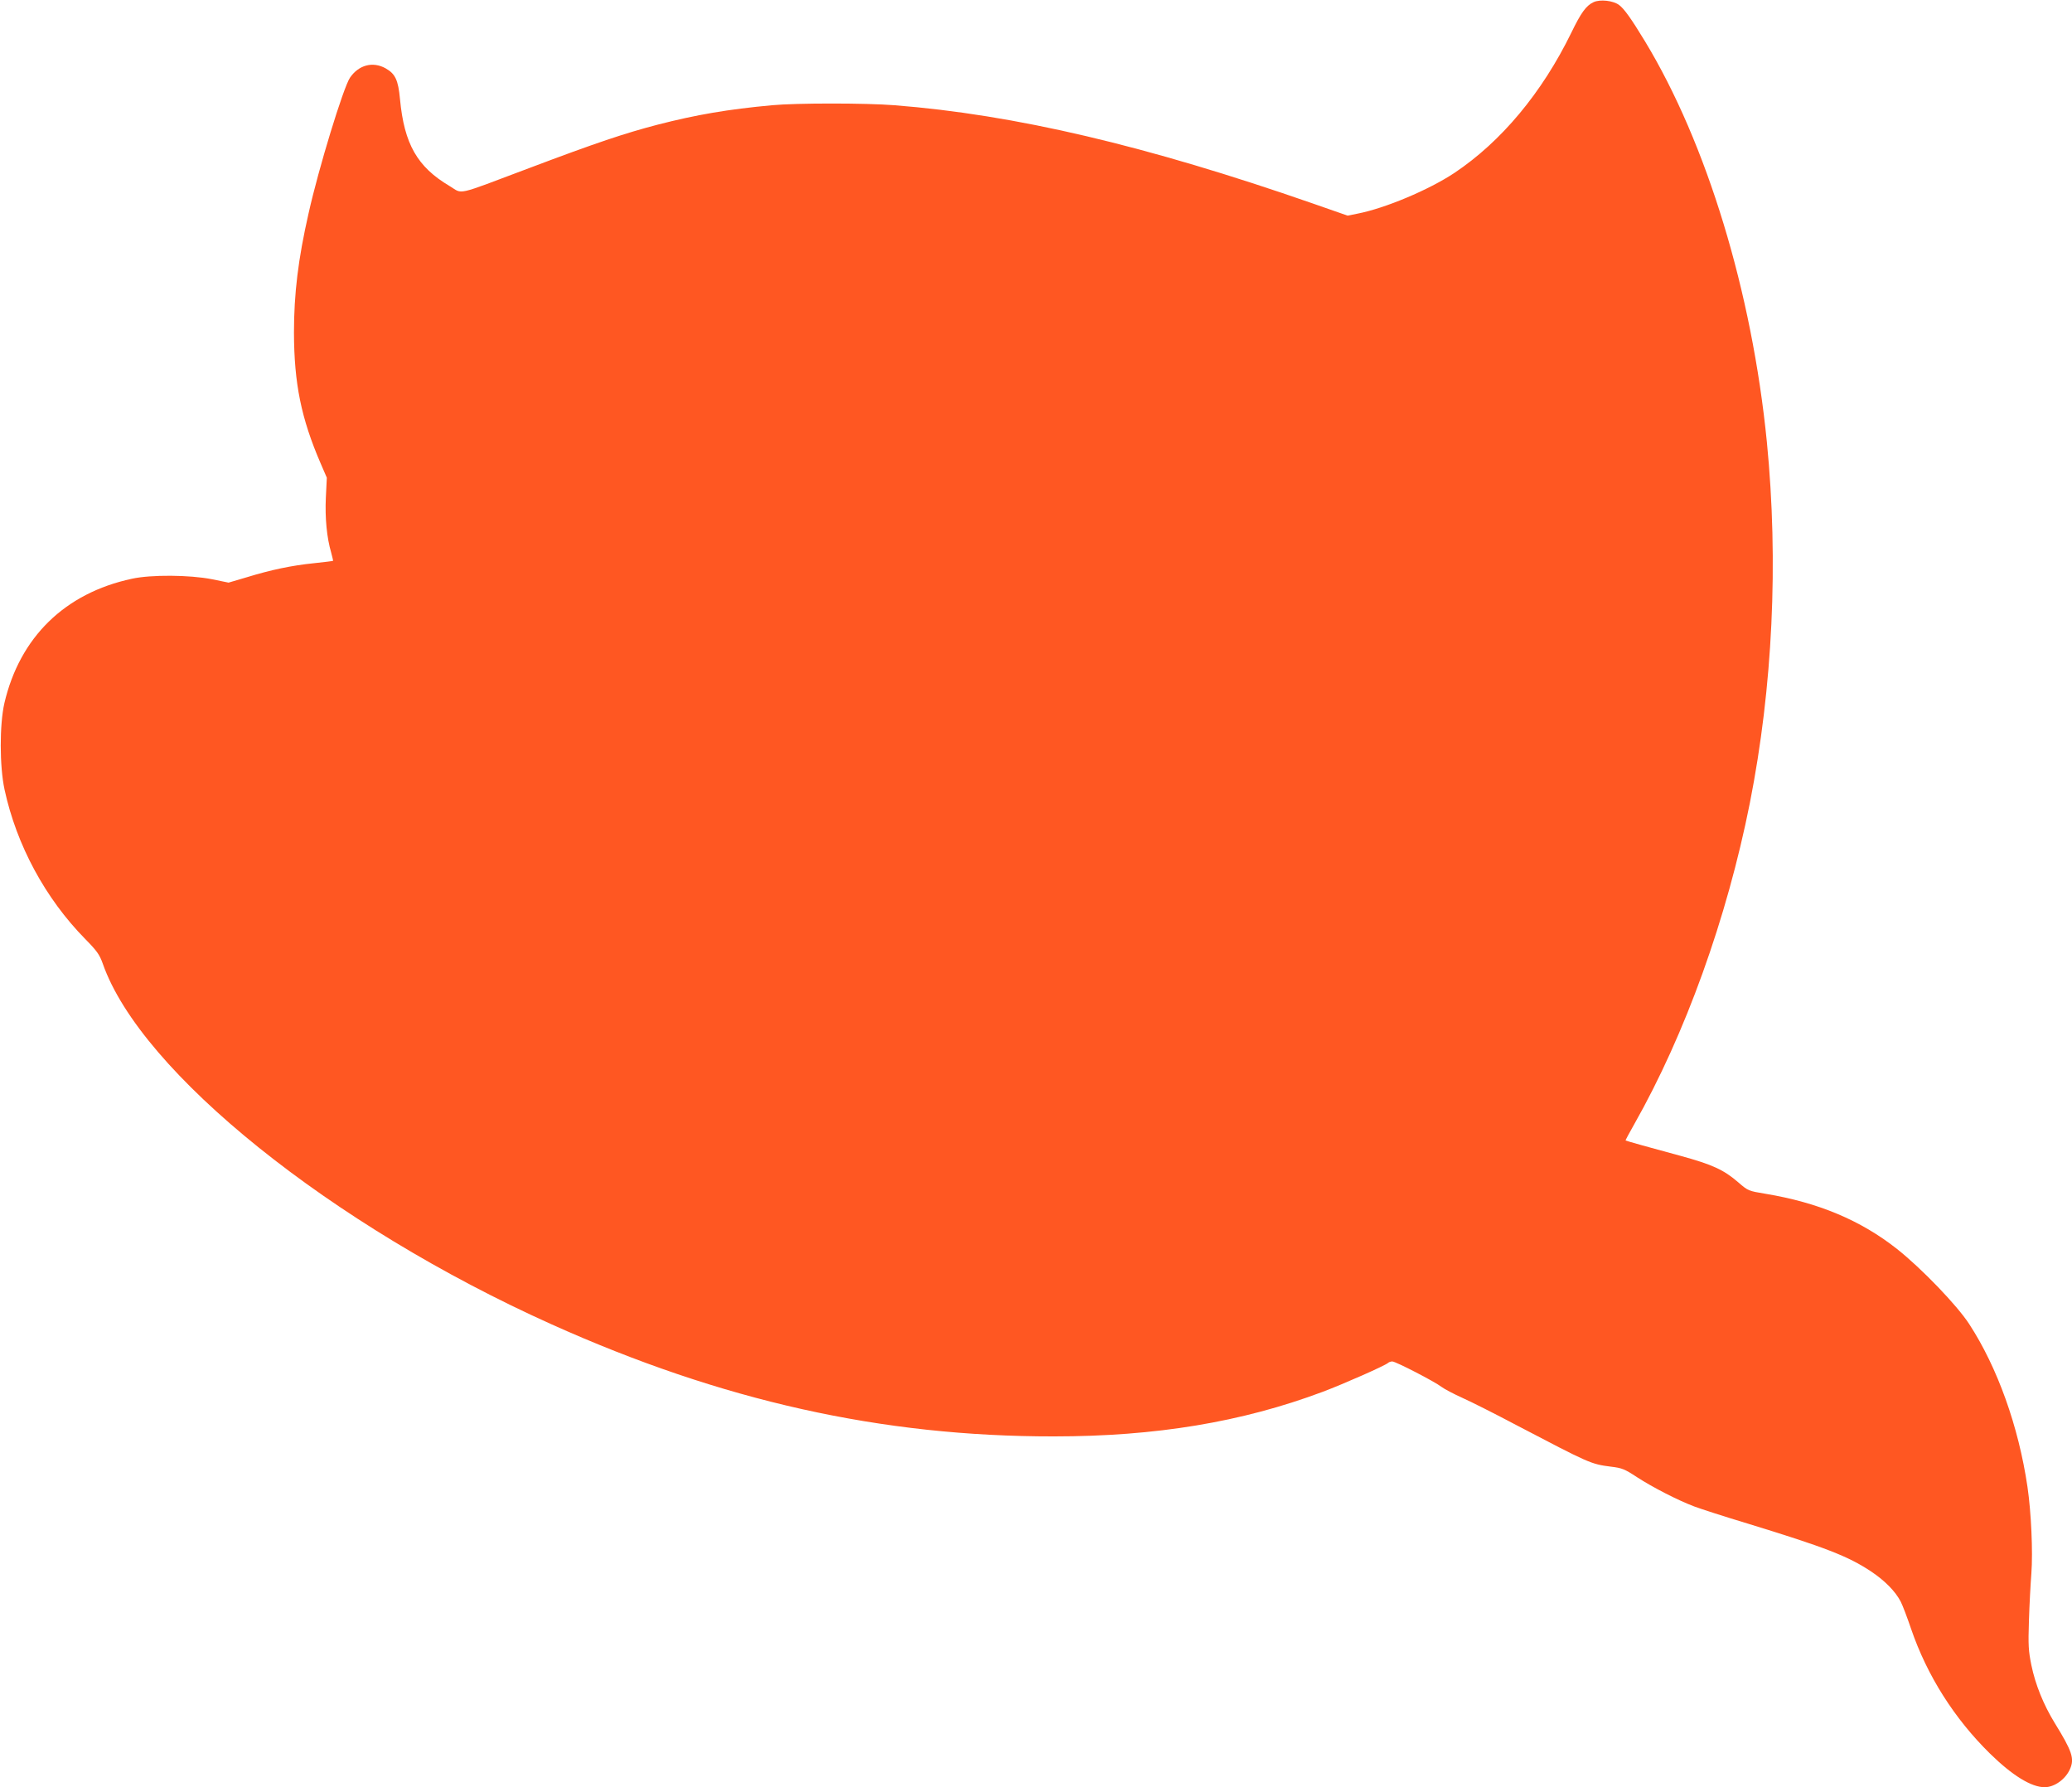
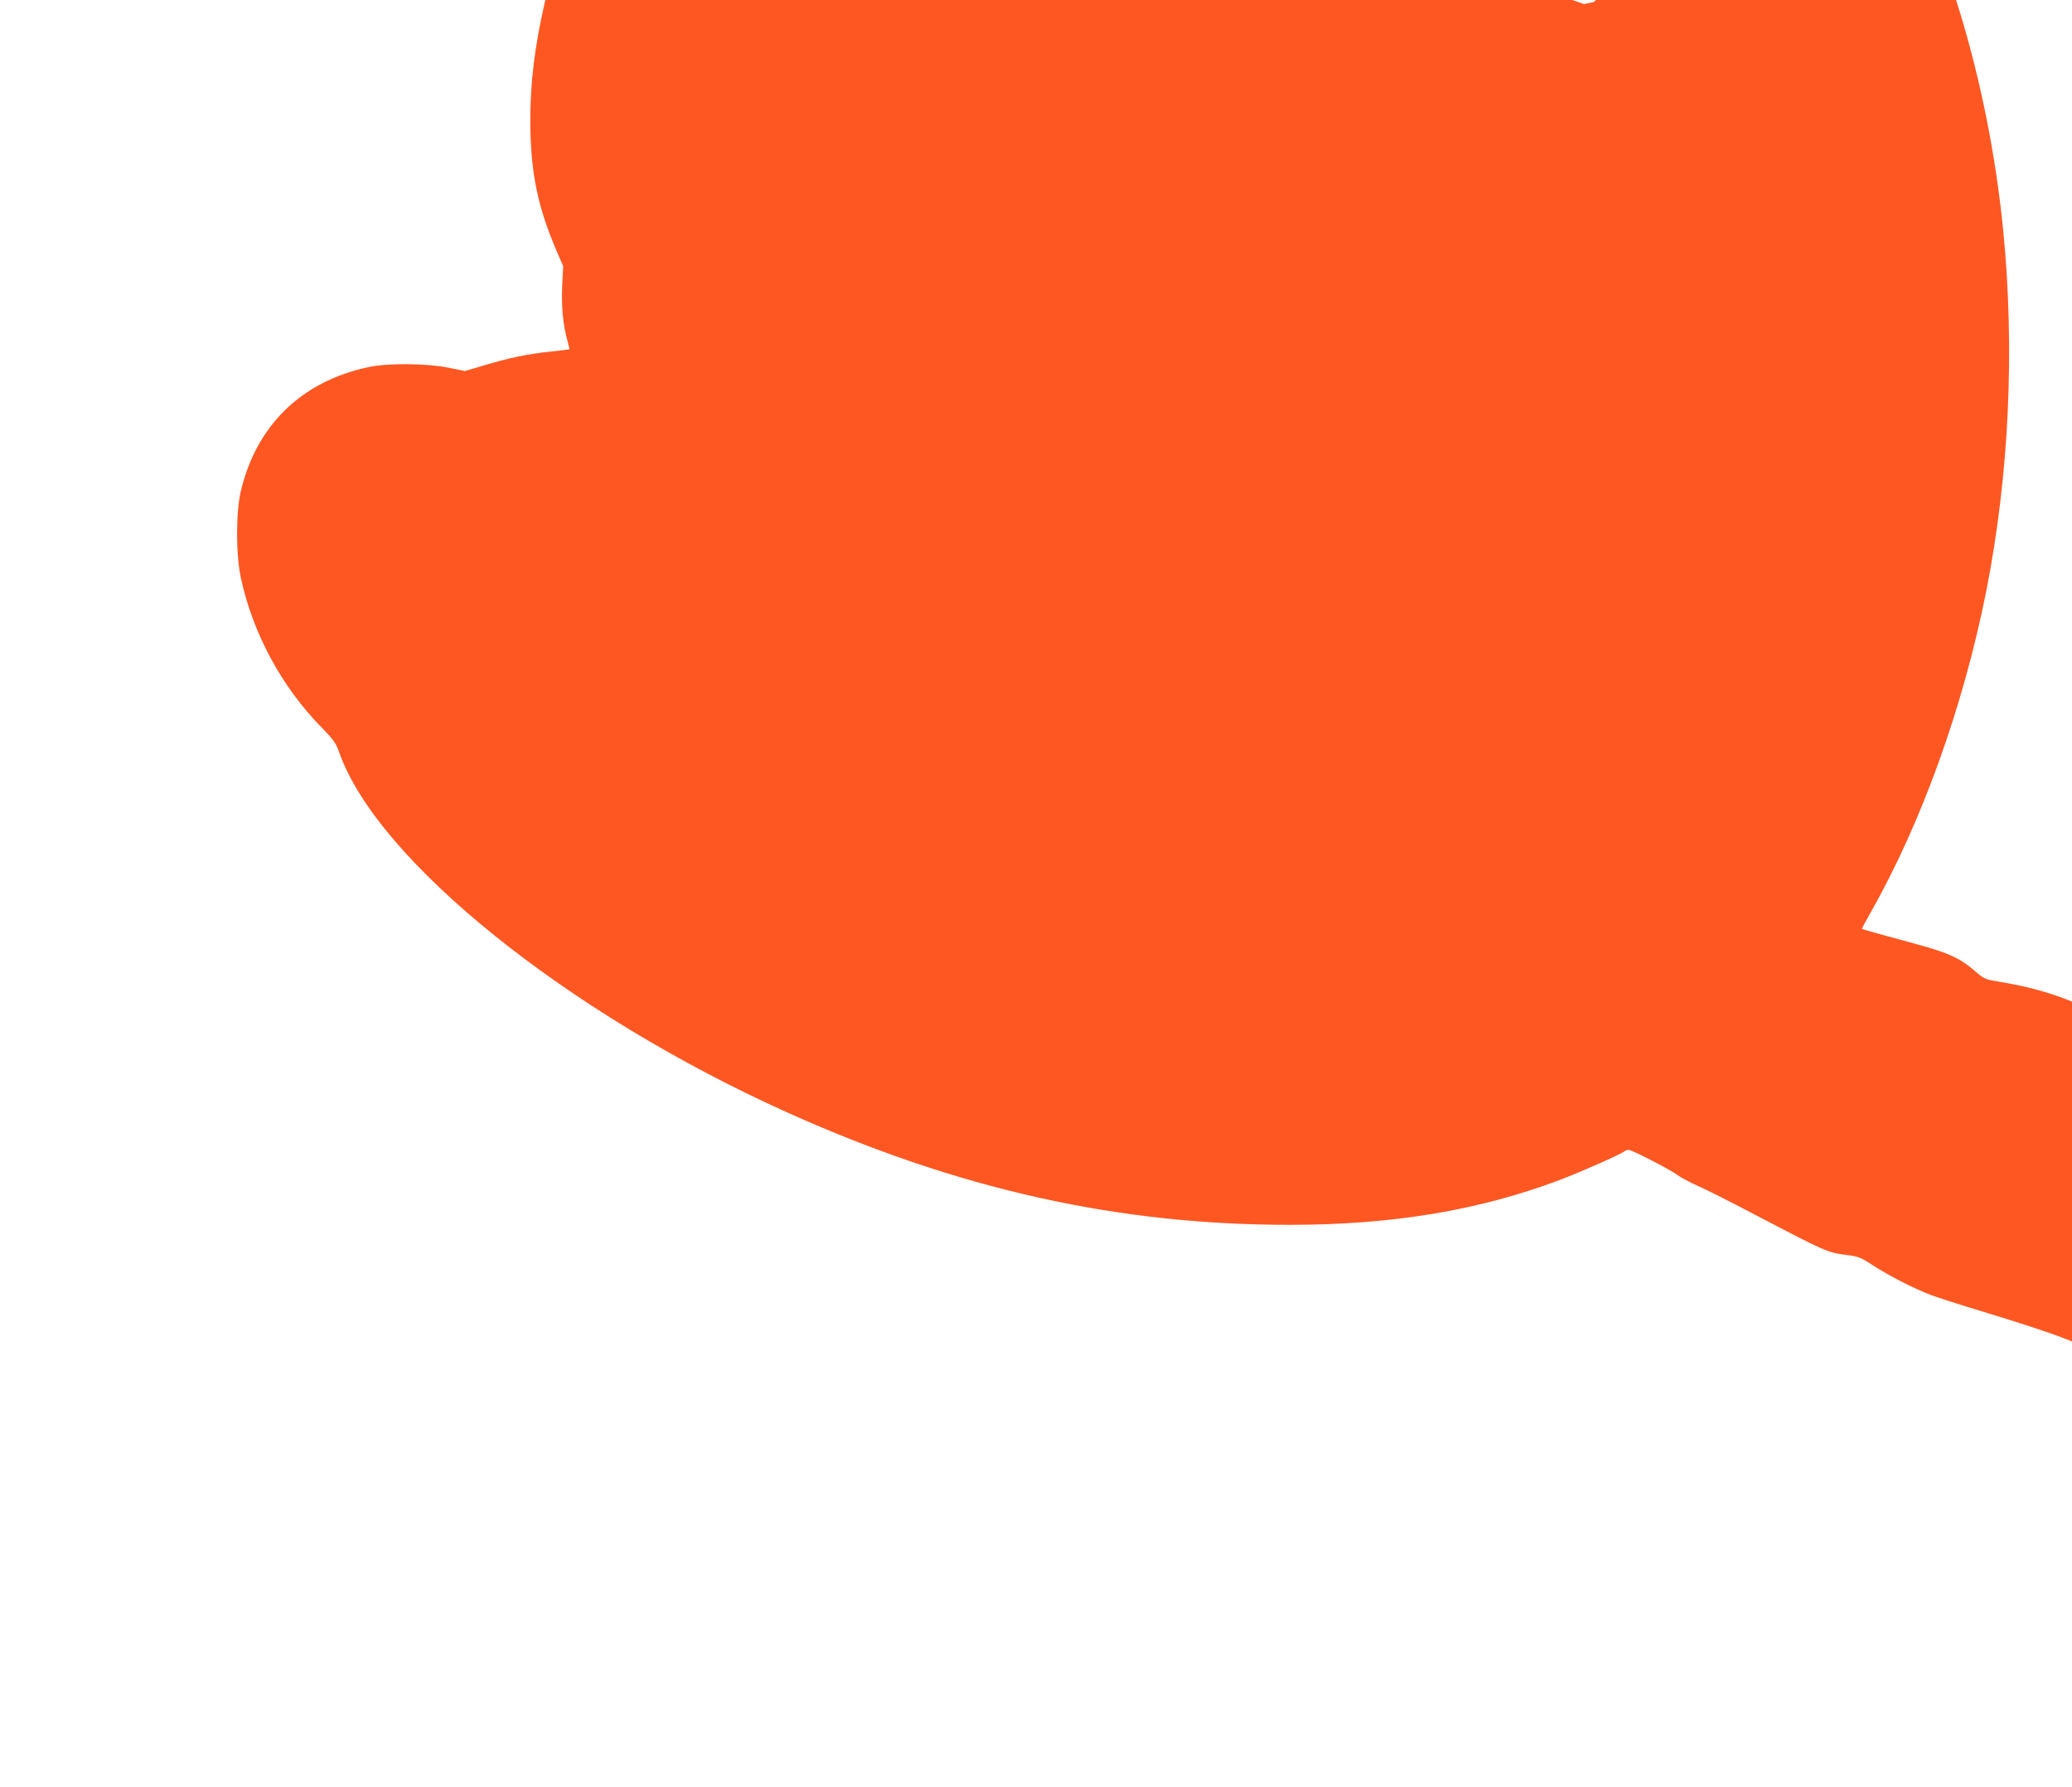
<svg xmlns="http://www.w3.org/2000/svg" version="1.0" width="1280pt" height="1104pt" viewBox="0 0 1280 1104" preserveAspectRatio="xMidYMid meet">
  <g transform="translate(0,1104) scale(0.1,-0.1)" fill="#ff5722" stroke="none">
-     <path d="M9845 11027 c-46 -21 -78 -65 -138 -189 -181 -371 -433 -673 -722 -866 -158 -105 -429 -219 -600 -252 l-60 -12 -215 75 c-1029 358 -1842 549 -2585 607 -178 14 -605 14 -755 0 -273 -25 -470 -59 -707 -120 -203 -53 -380 -112 -793 -268 -468 -176 -407 -162 -493 -111 -199 118 -280 259 -306 537 -11 118 -29 156 -89 190 -79 44 -166 21 -220 -58 -41 -61 -194 -560 -256 -839 -64 -281 -90 -495 -90 -736 1 -313 44 -528 165 -808 l38 -88 -6 -122 c-6 -127 6 -249 33 -341 7 -27 13 -50 11 -51 -1 -1 -54 -7 -117 -14 -138 -14 -266 -41 -416 -87 l-112 -33 -103 21 c-137 27 -376 29 -494 3 -415 -89 -693 -362 -788 -769 -30 -132 -30 -389 1 -533 74 -343 252 -673 499 -924 72 -73 88 -96 108 -152 234 -670 1411 -1616 2773 -2228 1050 -472 2038 -693 3102 -692 628 0 1161 88 1660 275 133 50 386 162 405 179 5 5 17 9 26 9 21 0 263 -125 304 -157 17 -13 74 -43 127 -67 54 -24 205 -100 335 -169 453 -237 460 -241 585 -257 68 -8 85 -15 161 -65 97 -63 255 -144 354 -181 37 -14 185 -62 328 -105 483 -148 621 -202 762 -295 87 -58 152 -124 185 -188 11 -21 40 -97 64 -168 99 -289 267 -554 488 -771 138 -135 255 -207 337 -207 61 0 130 50 157 113 28 64 13 109 -95 284 -69 113 -119 236 -144 357 -18 89 -20 122 -15 276 3 96 10 227 15 290 10 134 -1 378 -24 535 -55 374 -186 739 -360 1006 -76 117 -295 344 -445 463 -225 178 -488 288 -815 342 -103 17 -106 18 -165 69 -91 79 -161 111 -358 165 -179 48 -335 92 -340 95 -1 1 23 47 54 101 315 556 572 1270 714 1984 141 714 178 1488 105 2230 -92 927 -371 1844 -753 2475 -85 140 -129 202 -161 225 -38 27 -116 35 -156 17z" />
+     <path d="M9845 11027 l-60 -12 -215 75 c-1029 358 -1842 549 -2585 607 -178 14 -605 14 -755 0 -273 -25 -470 -59 -707 -120 -203 -53 -380 -112 -793 -268 -468 -176 -407 -162 -493 -111 -199 118 -280 259 -306 537 -11 118 -29 156 -89 190 -79 44 -166 21 -220 -58 -41 -61 -194 -560 -256 -839 -64 -281 -90 -495 -90 -736 1 -313 44 -528 165 -808 l38 -88 -6 -122 c-6 -127 6 -249 33 -341 7 -27 13 -50 11 -51 -1 -1 -54 -7 -117 -14 -138 -14 -266 -41 -416 -87 l-112 -33 -103 21 c-137 27 -376 29 -494 3 -415 -89 -693 -362 -788 -769 -30 -132 -30 -389 1 -533 74 -343 252 -673 499 -924 72 -73 88 -96 108 -152 234 -670 1411 -1616 2773 -2228 1050 -472 2038 -693 3102 -692 628 0 1161 88 1660 275 133 50 386 162 405 179 5 5 17 9 26 9 21 0 263 -125 304 -157 17 -13 74 -43 127 -67 54 -24 205 -100 335 -169 453 -237 460 -241 585 -257 68 -8 85 -15 161 -65 97 -63 255 -144 354 -181 37 -14 185 -62 328 -105 483 -148 621 -202 762 -295 87 -58 152 -124 185 -188 11 -21 40 -97 64 -168 99 -289 267 -554 488 -771 138 -135 255 -207 337 -207 61 0 130 50 157 113 28 64 13 109 -95 284 -69 113 -119 236 -144 357 -18 89 -20 122 -15 276 3 96 10 227 15 290 10 134 -1 378 -24 535 -55 374 -186 739 -360 1006 -76 117 -295 344 -445 463 -225 178 -488 288 -815 342 -103 17 -106 18 -165 69 -91 79 -161 111 -358 165 -179 48 -335 92 -340 95 -1 1 23 47 54 101 315 556 572 1270 714 1984 141 714 178 1488 105 2230 -92 927 -371 1844 -753 2475 -85 140 -129 202 -161 225 -38 27 -116 35 -156 17z" />
  </g>
</svg>